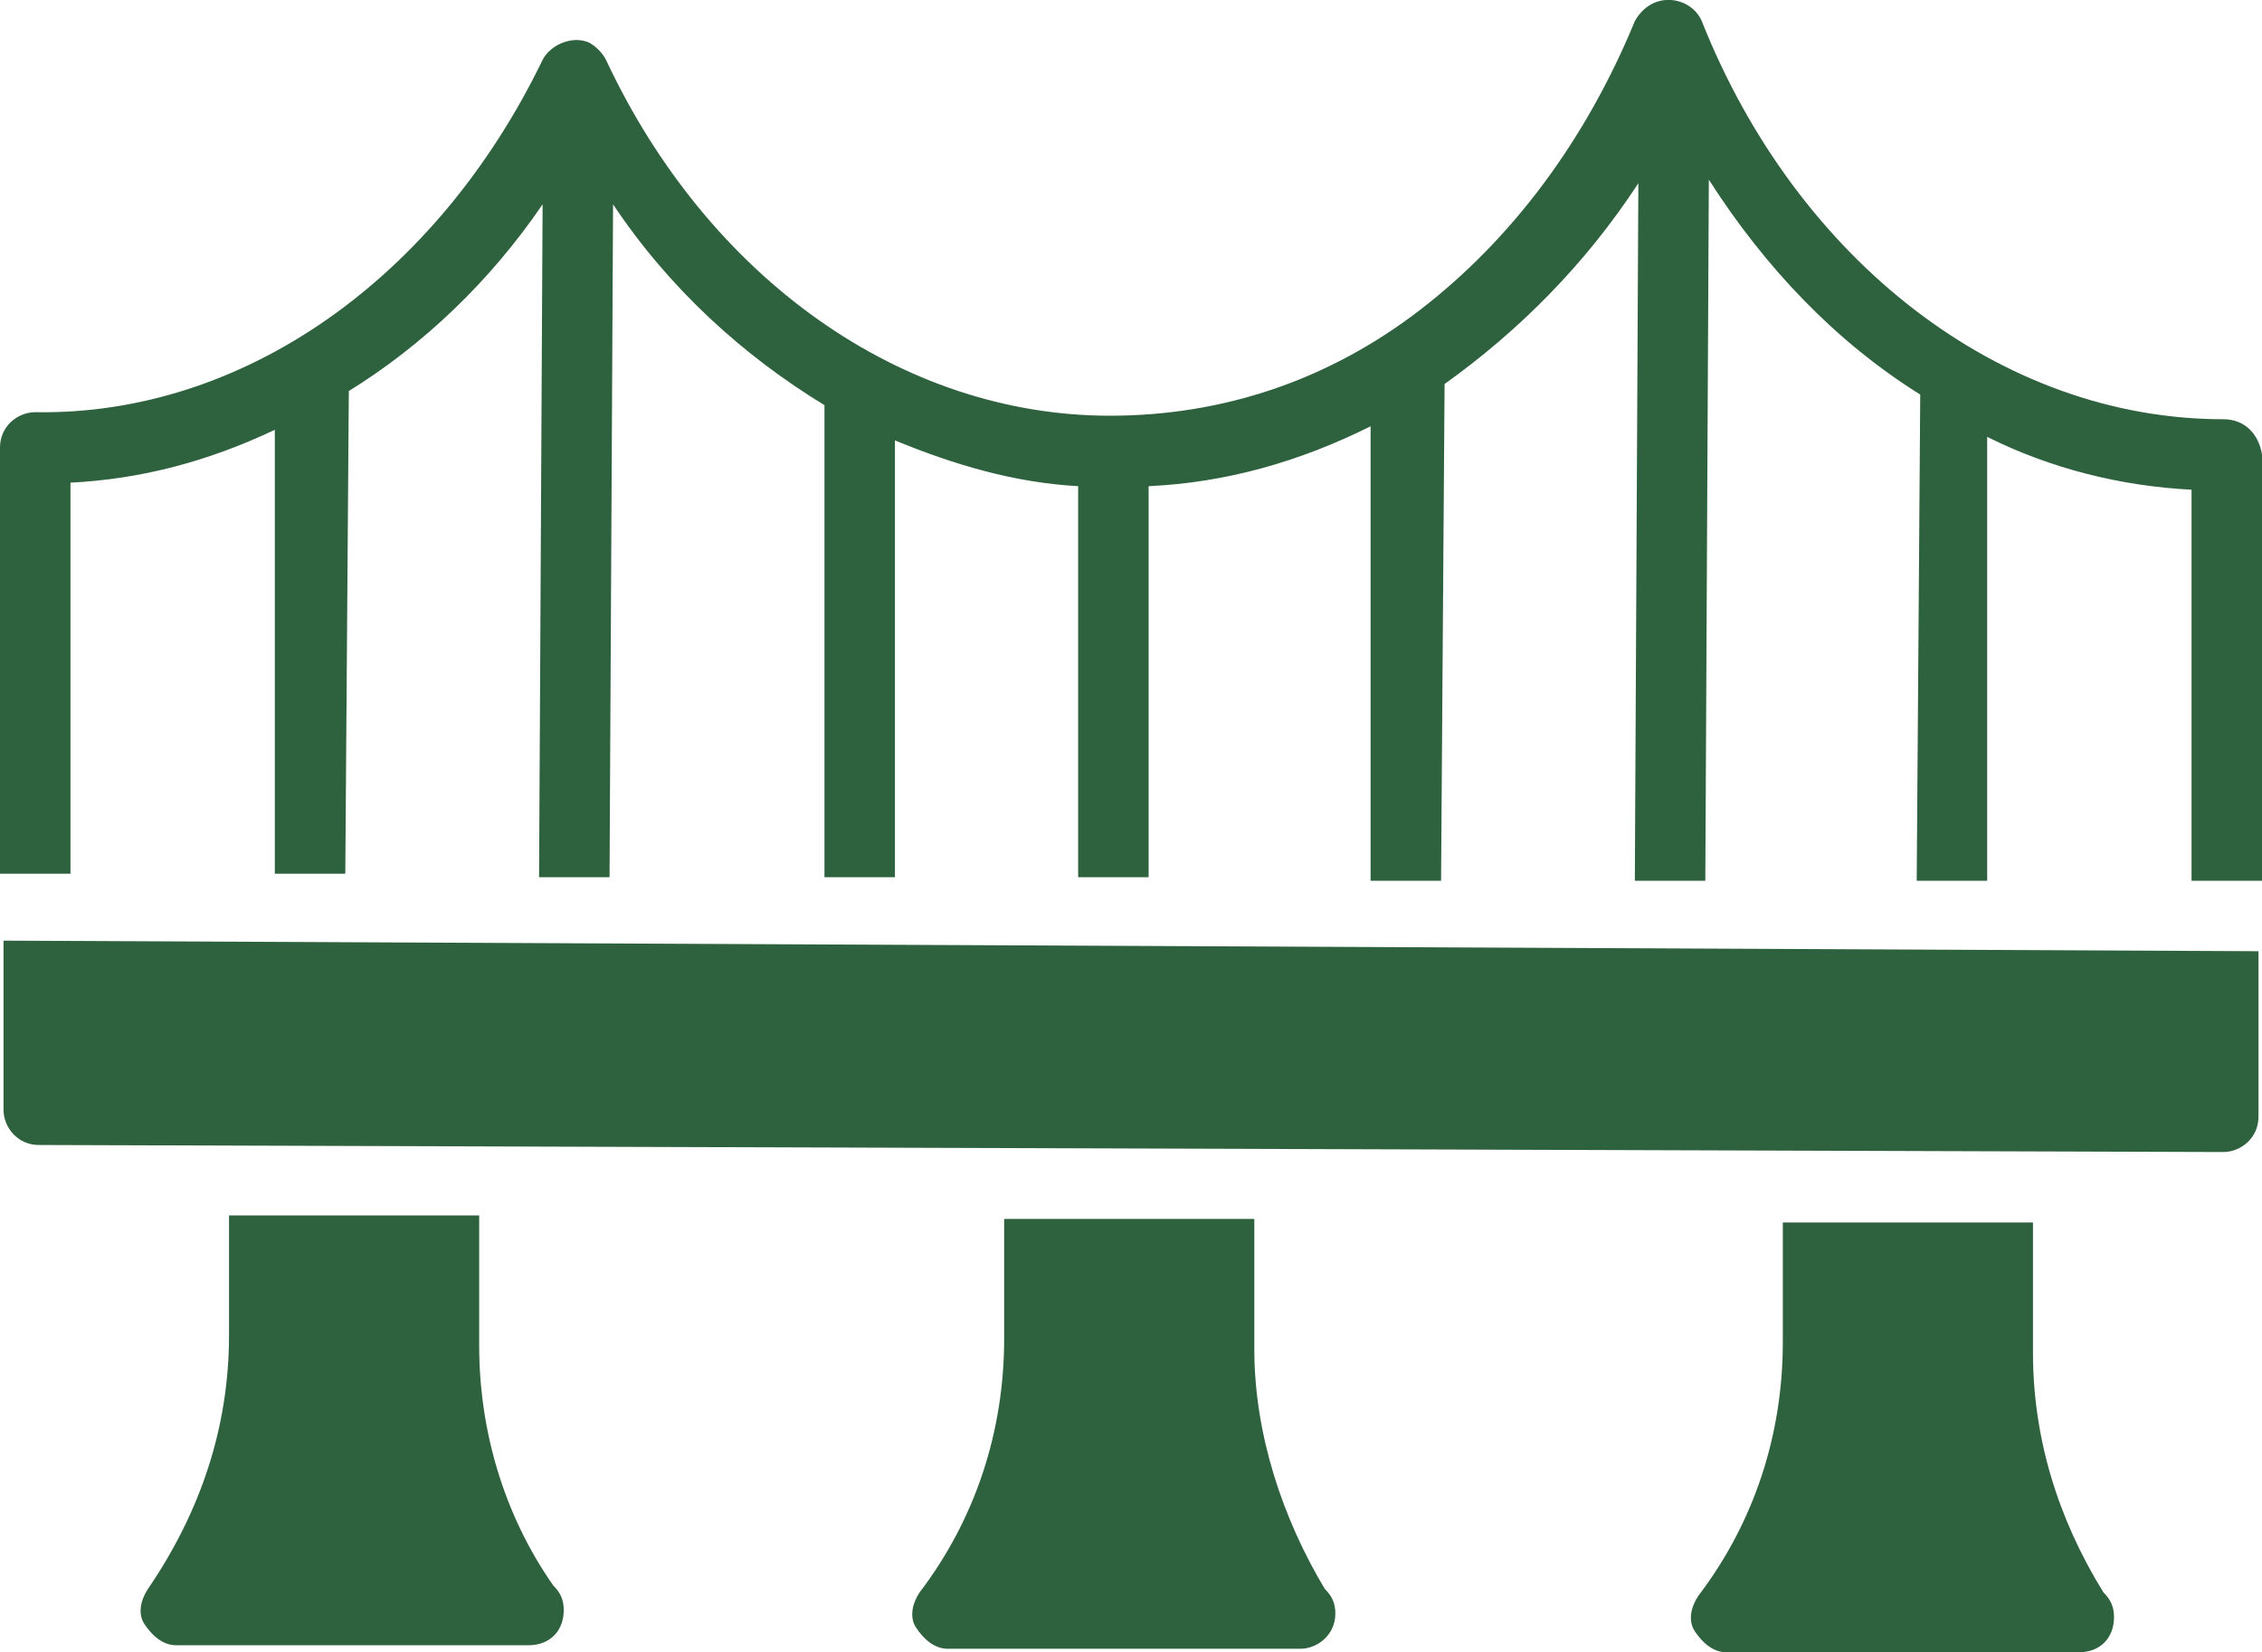
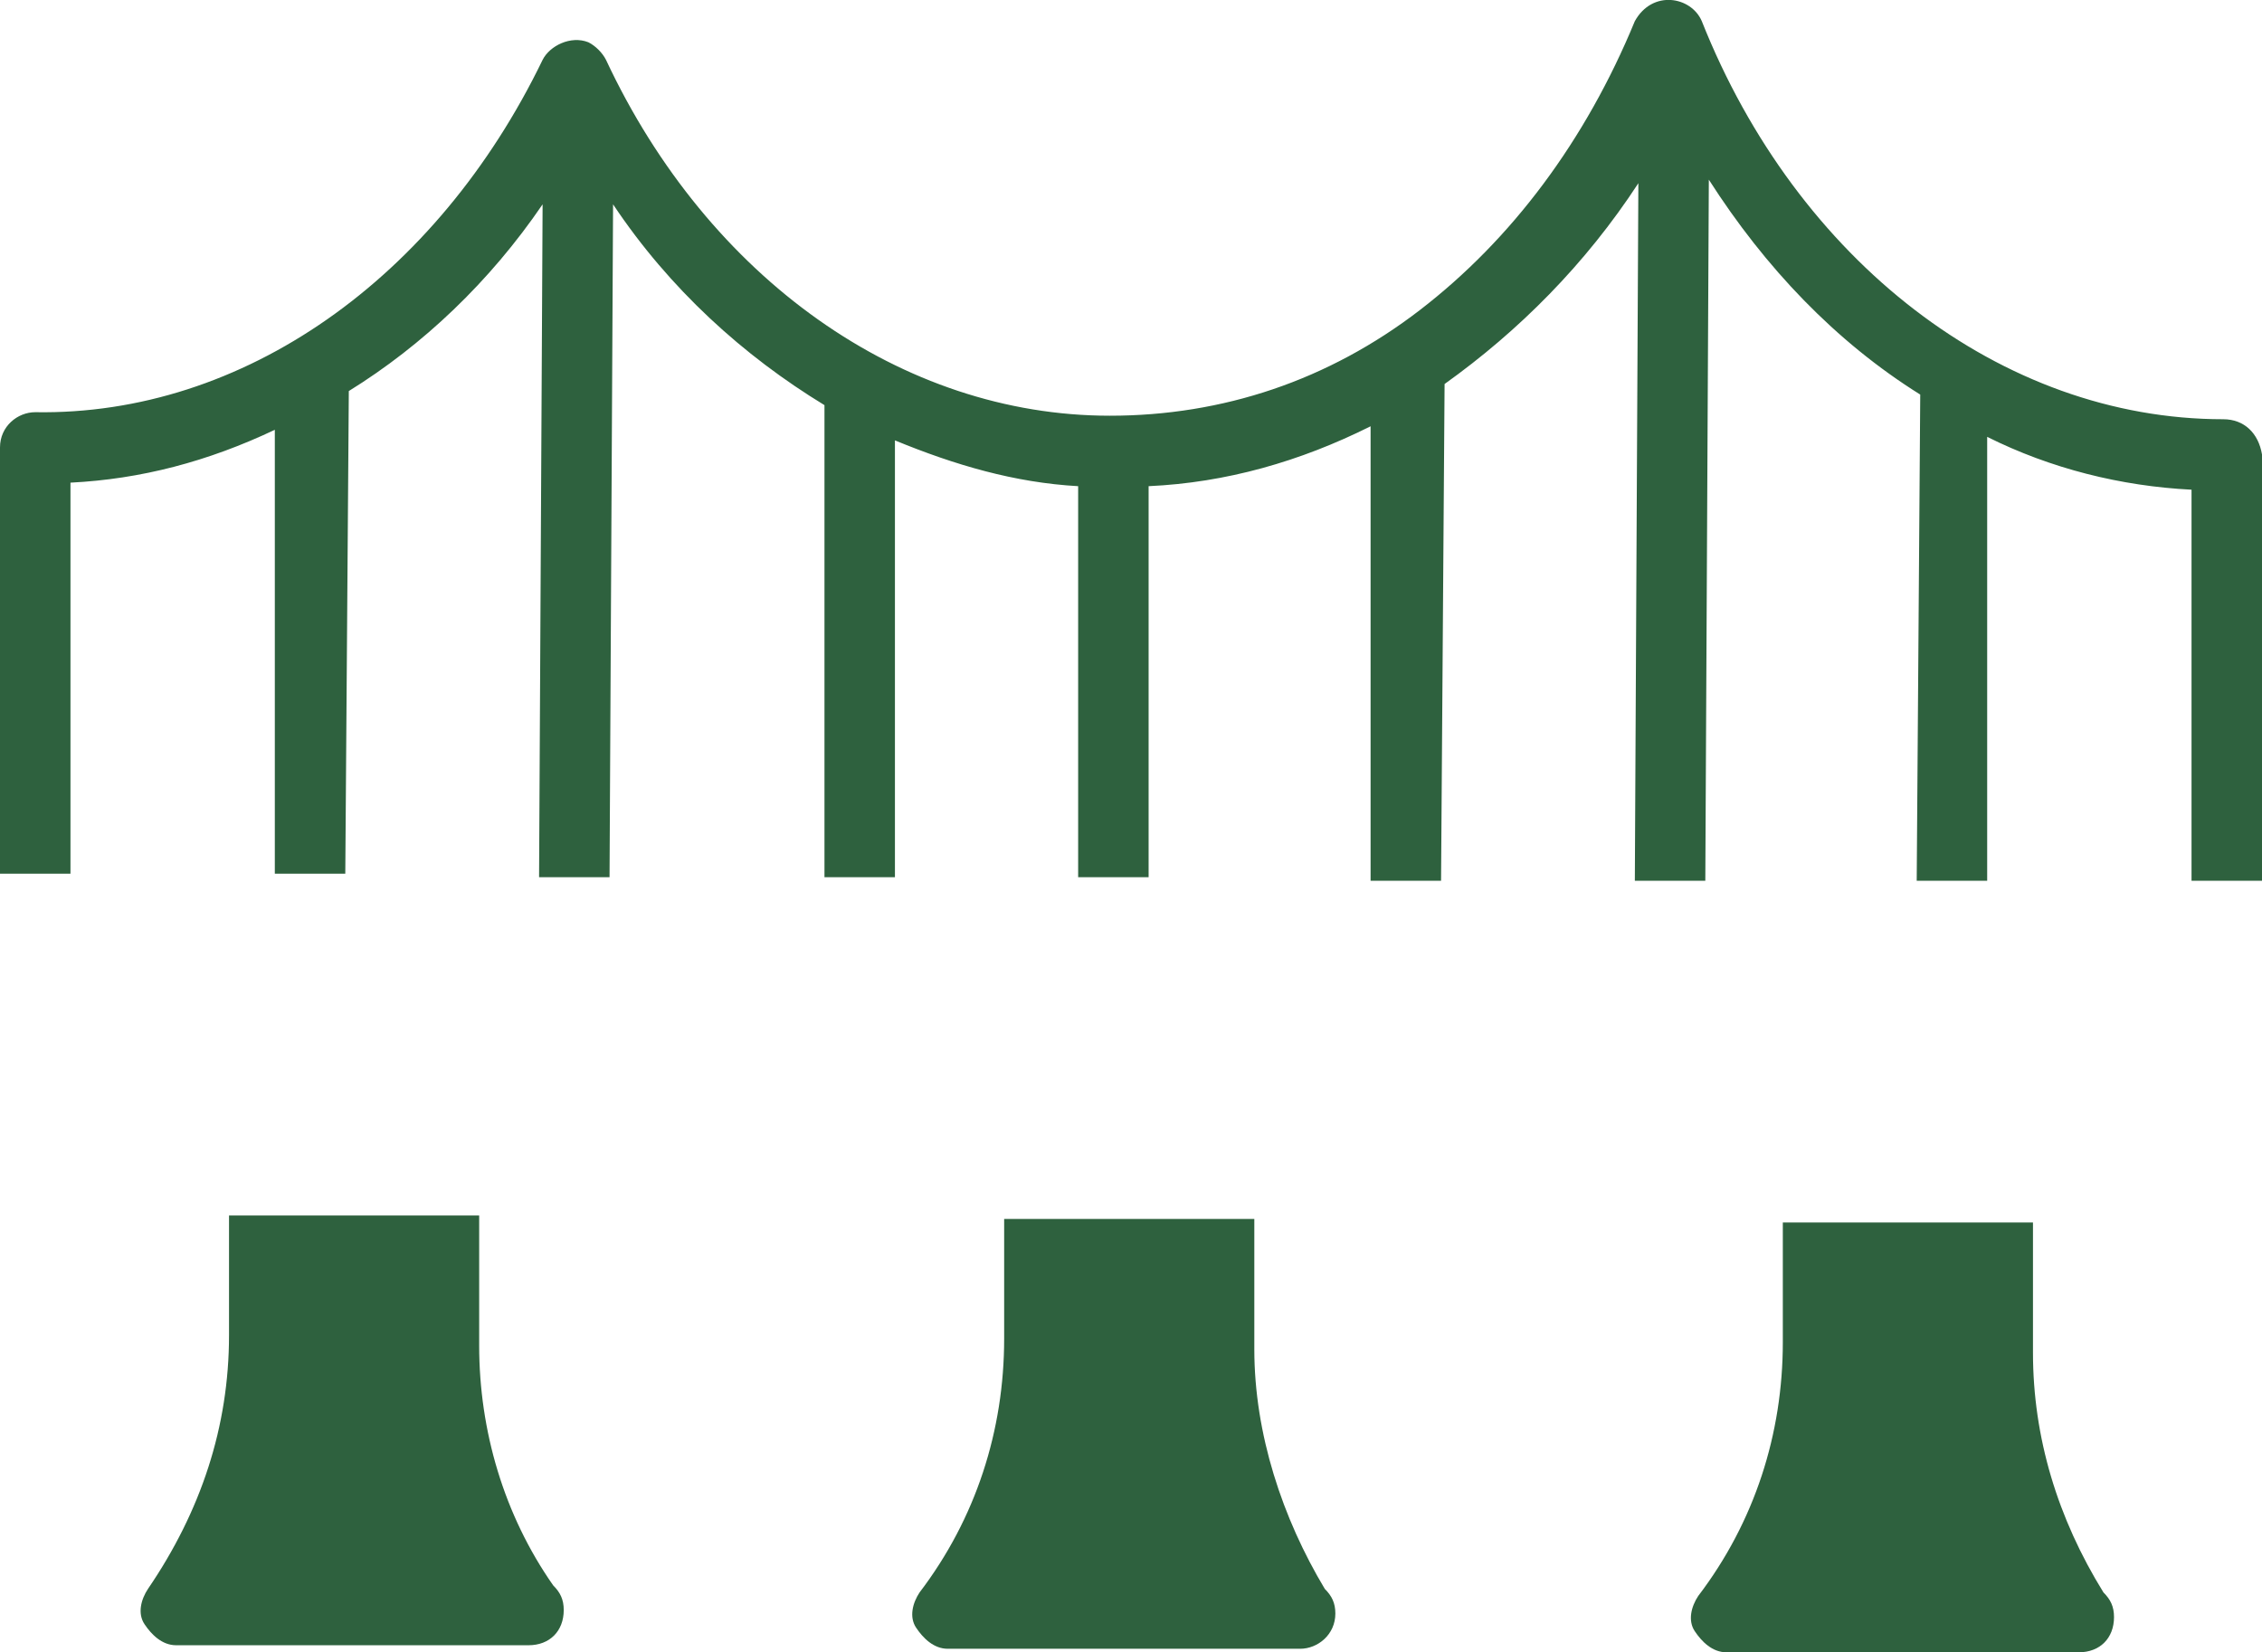
<svg xmlns="http://www.w3.org/2000/svg" version="1.1" id="Capa_1" x="0px" y="0px" viewBox="0 0 64.2 46.9" style="enable-background:new 0 0 64.2 46.9;" xml:space="preserve">
  <style type="text/css">
	.st0{fill:#2E613E;}
</style>
  <g>
    <g>
-       <path class="st0" d="M0.1,31.5c0,0.5,0.4,1,1,1l62,0.2c0.5,0,1-0.4,1-1V27l-64-0.3C0.1,26.7,0.1,31.5,0.1,31.5z" />
      <path class="st0" d="M63.1,11.9c-6.3,0-12.1-4.5-14.8-11.3c-0.3-0.7-1.4-0.9-1.9,0C45,4,42.9,6.8,40.3,8.8s-5.6,3-8.8,3    c-5.9,0-11.4-3.9-14.3-10.1c-0.1-0.2-0.3-0.4-0.5-0.5l0,0c-0.5-0.2-1.1,0.1-1.3,0.5c-3,6.2-8.5,10.1-14.4,10c-0.5,0-1,0.4-1,1    v12.1h2V13.7c2-0.1,3.9-0.6,5.8-1.5v12.6h2l0.1-13.7c2.1-1.3,4-3.1,5.5-5.3l-0.1,19.1h2l0.1-19.1c1.6,2.4,3.7,4.3,6,5.7v13.4h2    V12.5c1.7,0.7,3.4,1.2,5.2,1.3v11.1h2V13.8c2.2-0.1,4.3-0.7,6.3-1.7V25h2L41,10.9c2.1-1.5,4-3.4,5.5-5.7L46.4,25h2l0.1-19.9    c1.6,2.5,3.6,4.6,6,6.1L54.4,25h2V12.4c1.8,0.9,3.8,1.4,5.8,1.5V25h2V12.9C64.1,12.3,63.7,11.9,63.1,11.9z" />
      <path class="st0" d="M13.6,38.2v-3.7H6.5v3.4c0,2.6-0.8,5-2.3,7.2c-0.2,0.3-0.3,0.7-0.1,1c0.2,0.3,0.5,0.6,0.9,0.6h10l0,0    c0.6,0,1-0.4,1-1c0-0.3-0.1-0.5-0.3-0.7C14.3,43,13.6,40.6,13.6,38.2z" />
      <path class="st0" d="M35.6,38.3v-3.7h-7.1V38c0,2.6-0.8,5.1-2.4,7.2c-0.2,0.3-0.3,0.7-0.1,1c0.2,0.3,0.5,0.6,0.9,0.6h10l0,0    c0.5,0,1-0.4,1-1c0-0.3-0.1-0.5-0.3-0.7C36.4,43.1,35.6,40.7,35.6,38.3z" />
      <path class="st0" d="M57.7,38.4v-3.7h-7.1v3.4c0,2.6-0.8,5.1-2.4,7.2c-0.2,0.3-0.3,0.7-0.1,1s0.5,0.6,0.9,0.6h10l0,0    c0.6,0,1-0.4,1-1c0-0.3-0.1-0.5-0.3-0.7C58.4,43.1,57.7,40.8,57.7,38.4z" />
    </g>
  </g>
</svg>